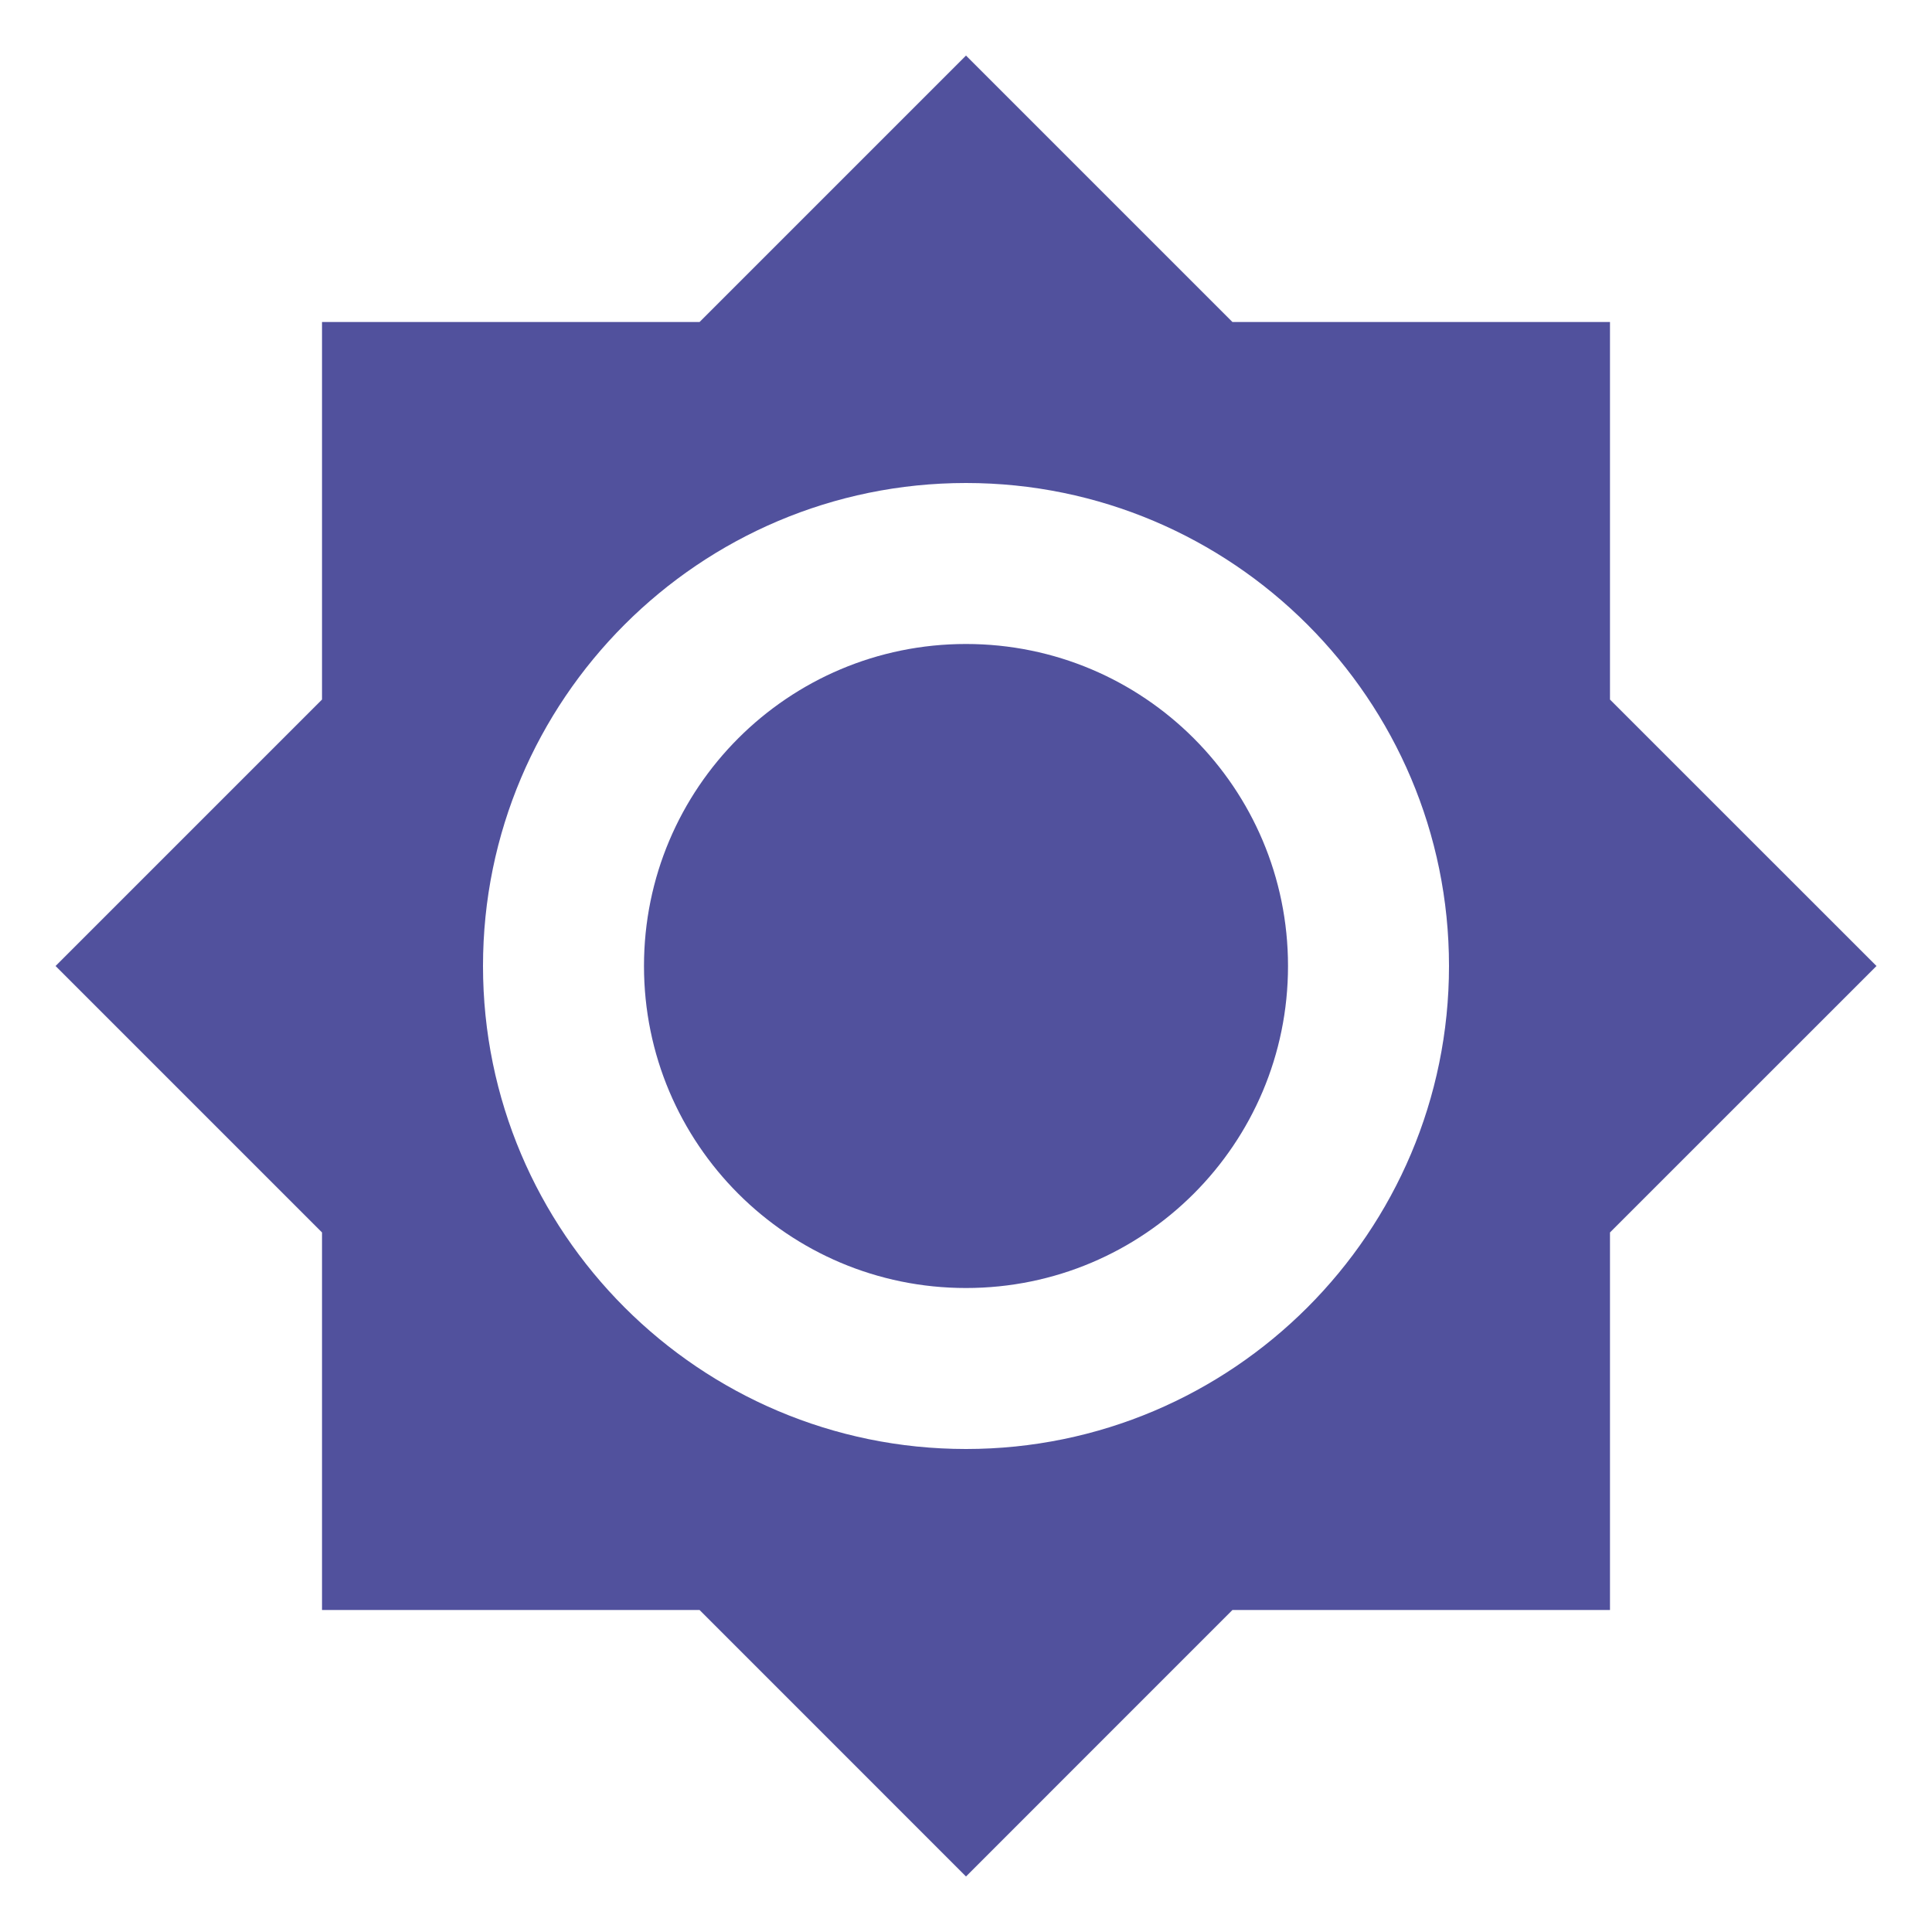
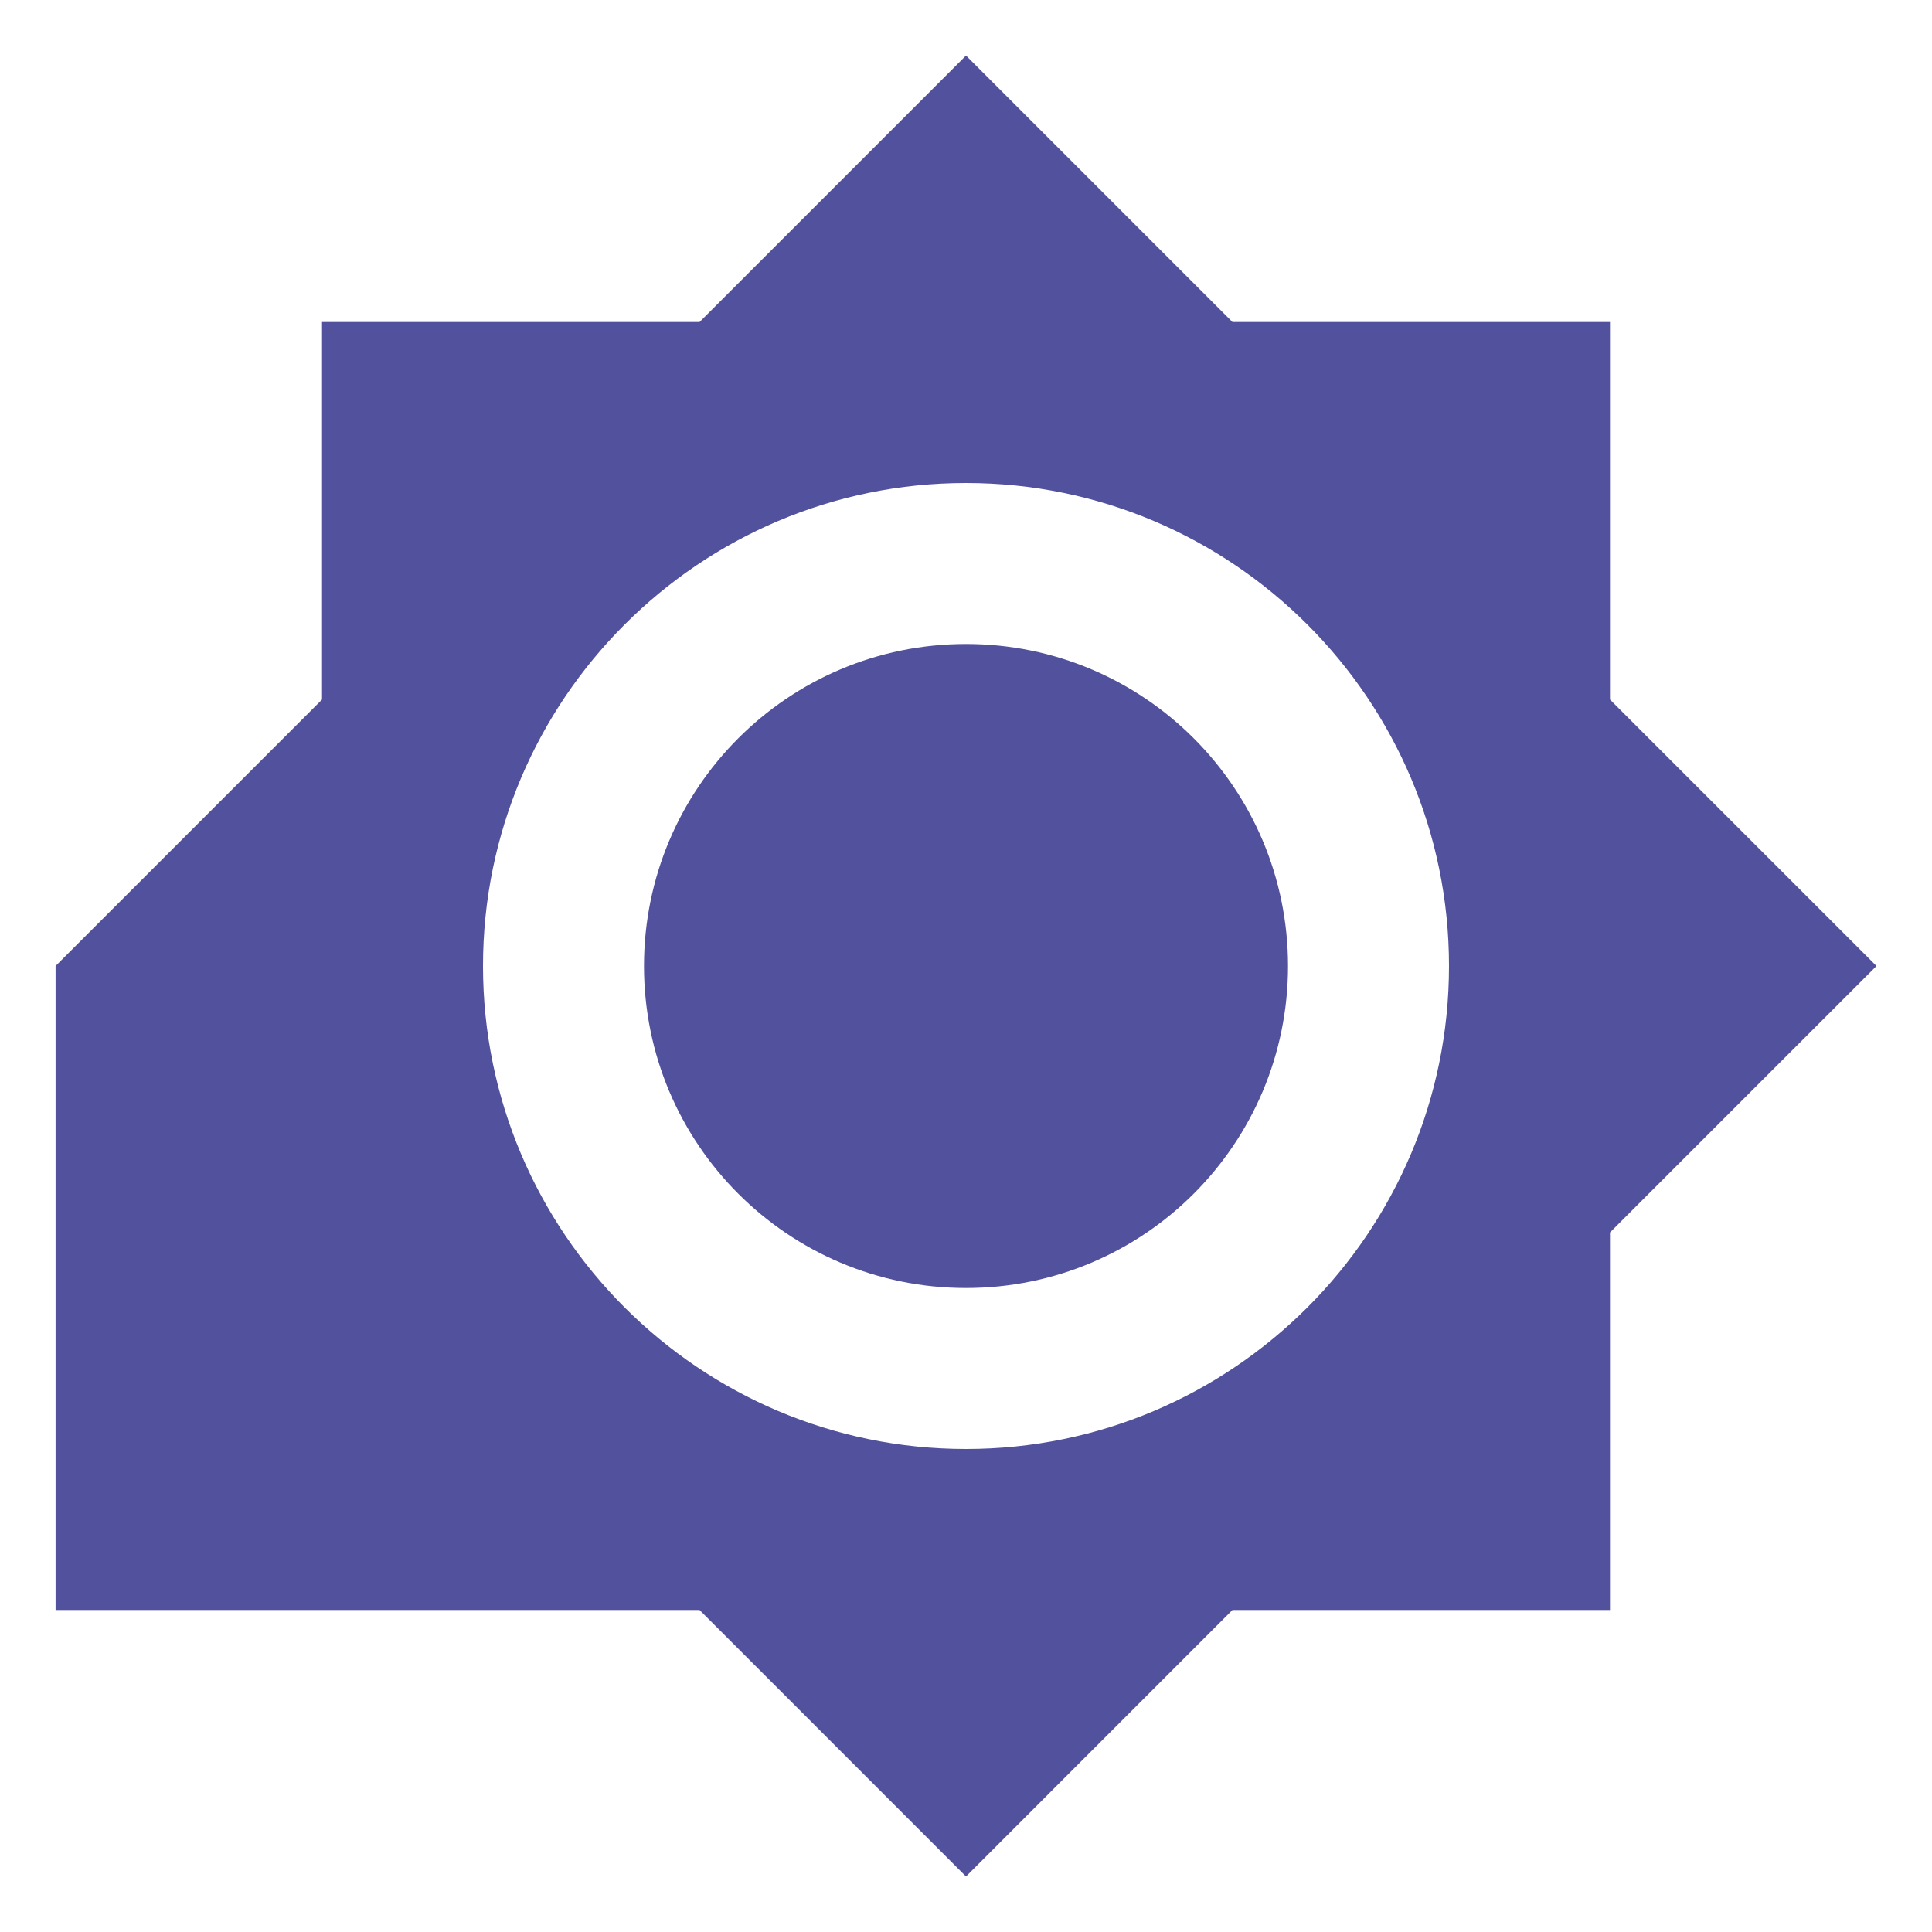
<svg xmlns="http://www.w3.org/2000/svg" width="46" height="46" viewBox="0 0 46 46" fill="none">
-   <path d="M38.333 16.656V7.667H29.344L23 1.323L16.656 7.667H7.667V16.656L1.323 23L7.667 29.344V38.333H16.656L23 44.678L29.344 38.333H38.333V29.344L44.678 23L38.333 16.656ZM23 34.5C16.656 34.5 11.5 29.344 11.5 23C11.5 16.656 16.656 11.5 23 11.5C29.344 11.5 34.5 16.656 34.5 23C34.5 29.344 29.344 34.5 23 34.5ZM23 15.333C18.764 15.333 15.333 18.764 15.333 23C15.333 27.236 18.764 30.667 23 30.667C27.236 30.667 30.667 27.236 30.667 23C30.667 18.764 27.236 15.333 23 15.333Z" fill="#51519D" />
+   <path d="M38.333 16.656V7.667H29.344L23 1.323L16.656 7.667H7.667V16.656L1.323 23V38.333H16.656L23 44.678L29.344 38.333H38.333V29.344L44.678 23L38.333 16.656ZM23 34.5C16.656 34.5 11.5 29.344 11.5 23C11.5 16.656 16.656 11.5 23 11.5C29.344 11.5 34.5 16.656 34.5 23C34.5 29.344 29.344 34.5 23 34.5ZM23 15.333C18.764 15.333 15.333 18.764 15.333 23C15.333 27.236 18.764 30.667 23 30.667C27.236 30.667 30.667 27.236 30.667 23C30.667 18.764 27.236 15.333 23 15.333Z" fill="#51519D" />
</svg>